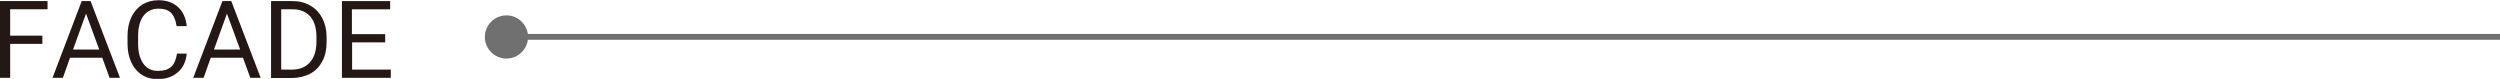
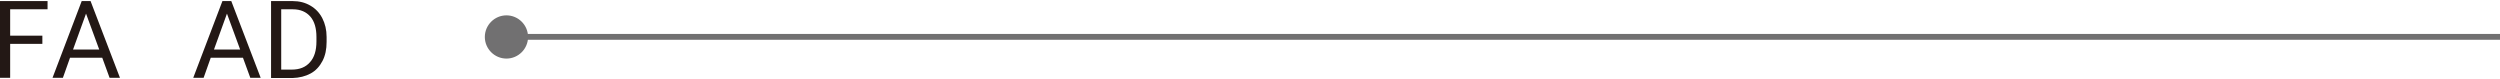
<svg xmlns="http://www.w3.org/2000/svg" id="_レイヤー_2" data-name="レイヤー 2" viewBox="0 0 115.66 3.65">
  <defs>
    <style>
      .cls-1 {
        fill: #231815;
      }

      .cls-2 {
        fill: #717071;
      }
    </style>
  </defs>
  <g id="design">
    <g>
      <g>
        <path class="cls-1" d="M1.96,2.03H.47v1.57h-.47V.05h2.2v.38H.47v1.22h1.49v.38Z" />
        <path class="cls-1" d="M4.73,2.67h-1.49l-.33.93h-.48L3.78.05h.41l1.36,3.55h-.48l-.34-.93ZM3.38,2.29h1.21l-.61-1.66-.6,1.66Z" />
-         <path class="cls-1" d="M8.64,2.48c-.04.38-.18.67-.42.87-.23.2-.54.31-.93.31-.42,0-.76-.15-1.01-.45s-.38-.7-.38-1.21v-.34c0-.33.06-.62.18-.87.12-.25.29-.44.5-.58.22-.13.47-.2.75-.2.38,0,.68.11.91.32.23.21.36.5.4.88h-.47c-.04-.28-.13-.49-.26-.62s-.33-.19-.57-.19c-.3,0-.53.11-.7.33-.17.22-.25.54-.25.95v.34c0,.39.08.69.24.92s.39.34.68.34c.26,0,.46-.06.6-.18.14-.12.23-.32.28-.62h.47Z" />
        <path class="cls-1" d="M11.24,2.67h-1.49l-.33.93h-.48L10.29.05h.41l1.36,3.55h-.48l-.34-.93ZM9.9,2.29h1.21l-.61-1.66-.6,1.66Z" />
        <path class="cls-1" d="M12.54,3.6V.05h1c.31,0,.58.07.82.21.24.14.42.33.55.58.13.25.2.54.2.87v.23c0,.34-.06.63-.19.88-.13.25-.31.45-.55.58s-.52.2-.84.21h-.98ZM13.01.43v2.79h.49c.36,0,.64-.11.84-.34.2-.22.3-.54.3-.96v-.21c0-.4-.09-.72-.28-.94s-.46-.34-.81-.34h-.55Z" />
-         <path class="cls-1" d="M17.83,1.96h-1.54v1.26h1.79v.38h-2.26V.05h2.23v.38h-1.77v1.15h1.54v.38Z" />
      </g>
      <g>
        <rect class="cls-2" x="23.38" y="1.57" width="92.29" height=".27" />
        <path class="cls-2" d="M23.43,2.71c-.55,0-1-.45-1-1s.45-1,1-1,1,.45,1,1-.45,1-1,1Z" />
      </g>
    </g>
  </g>
</svg>